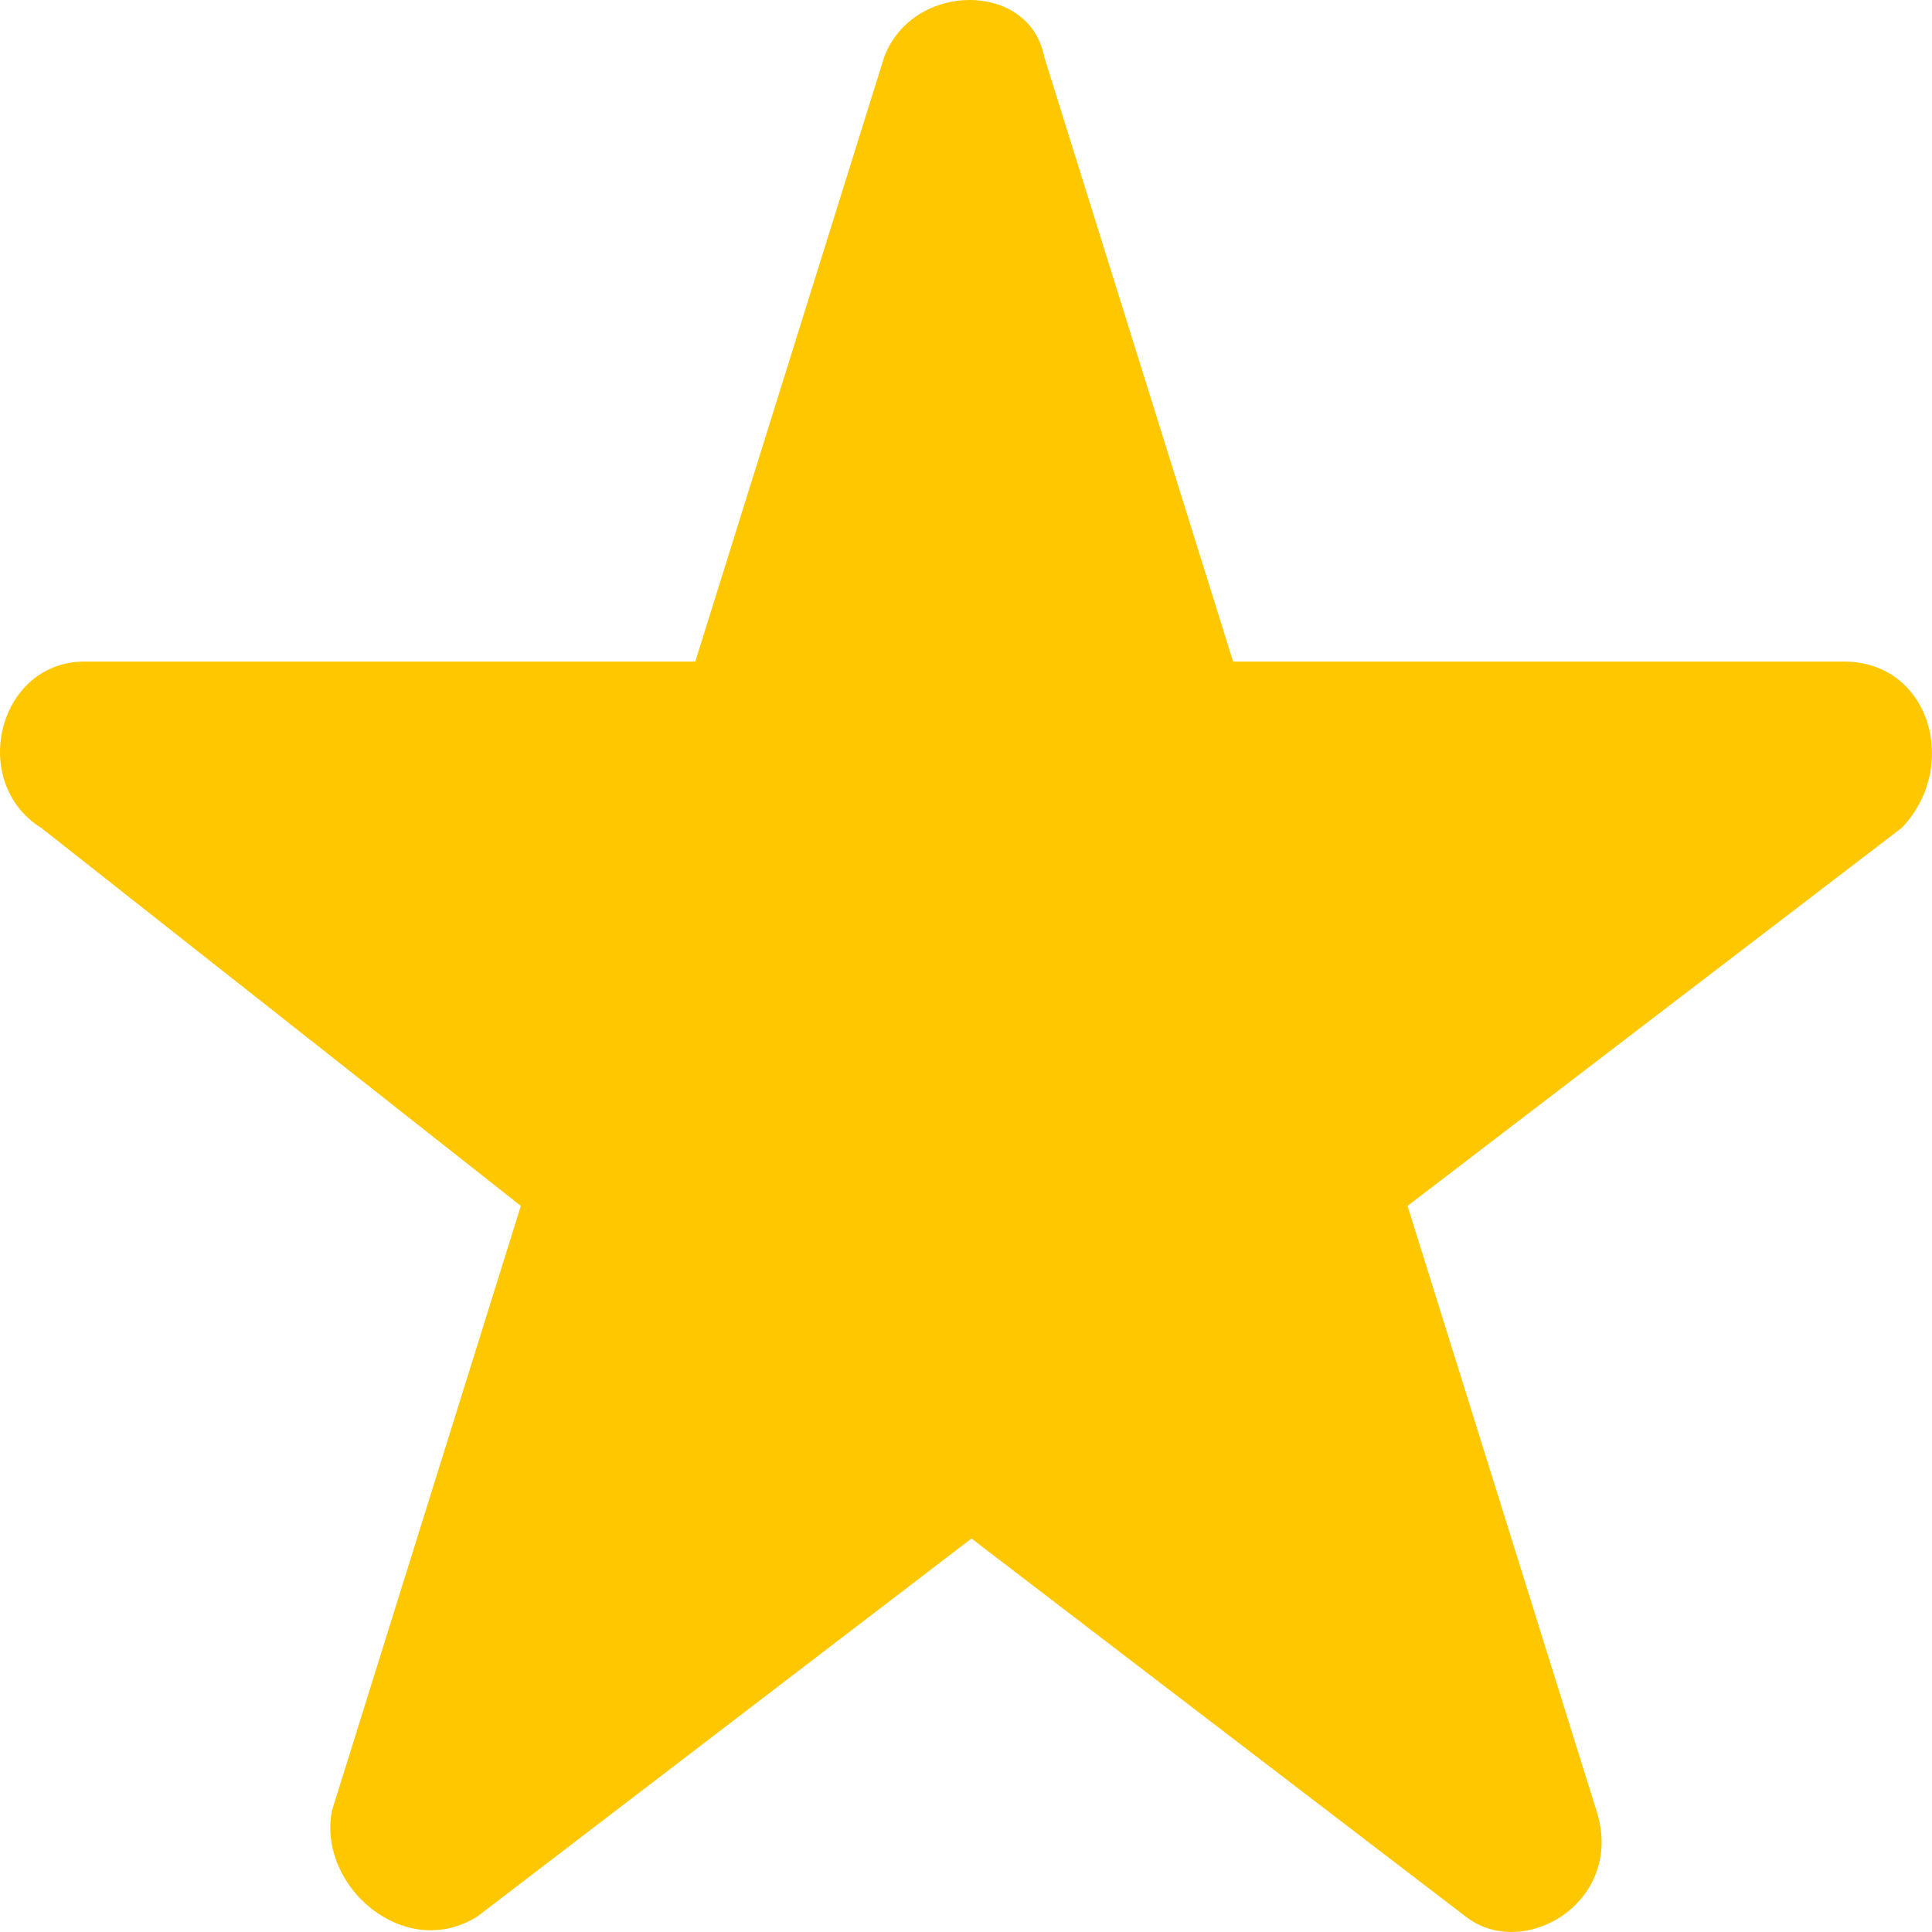
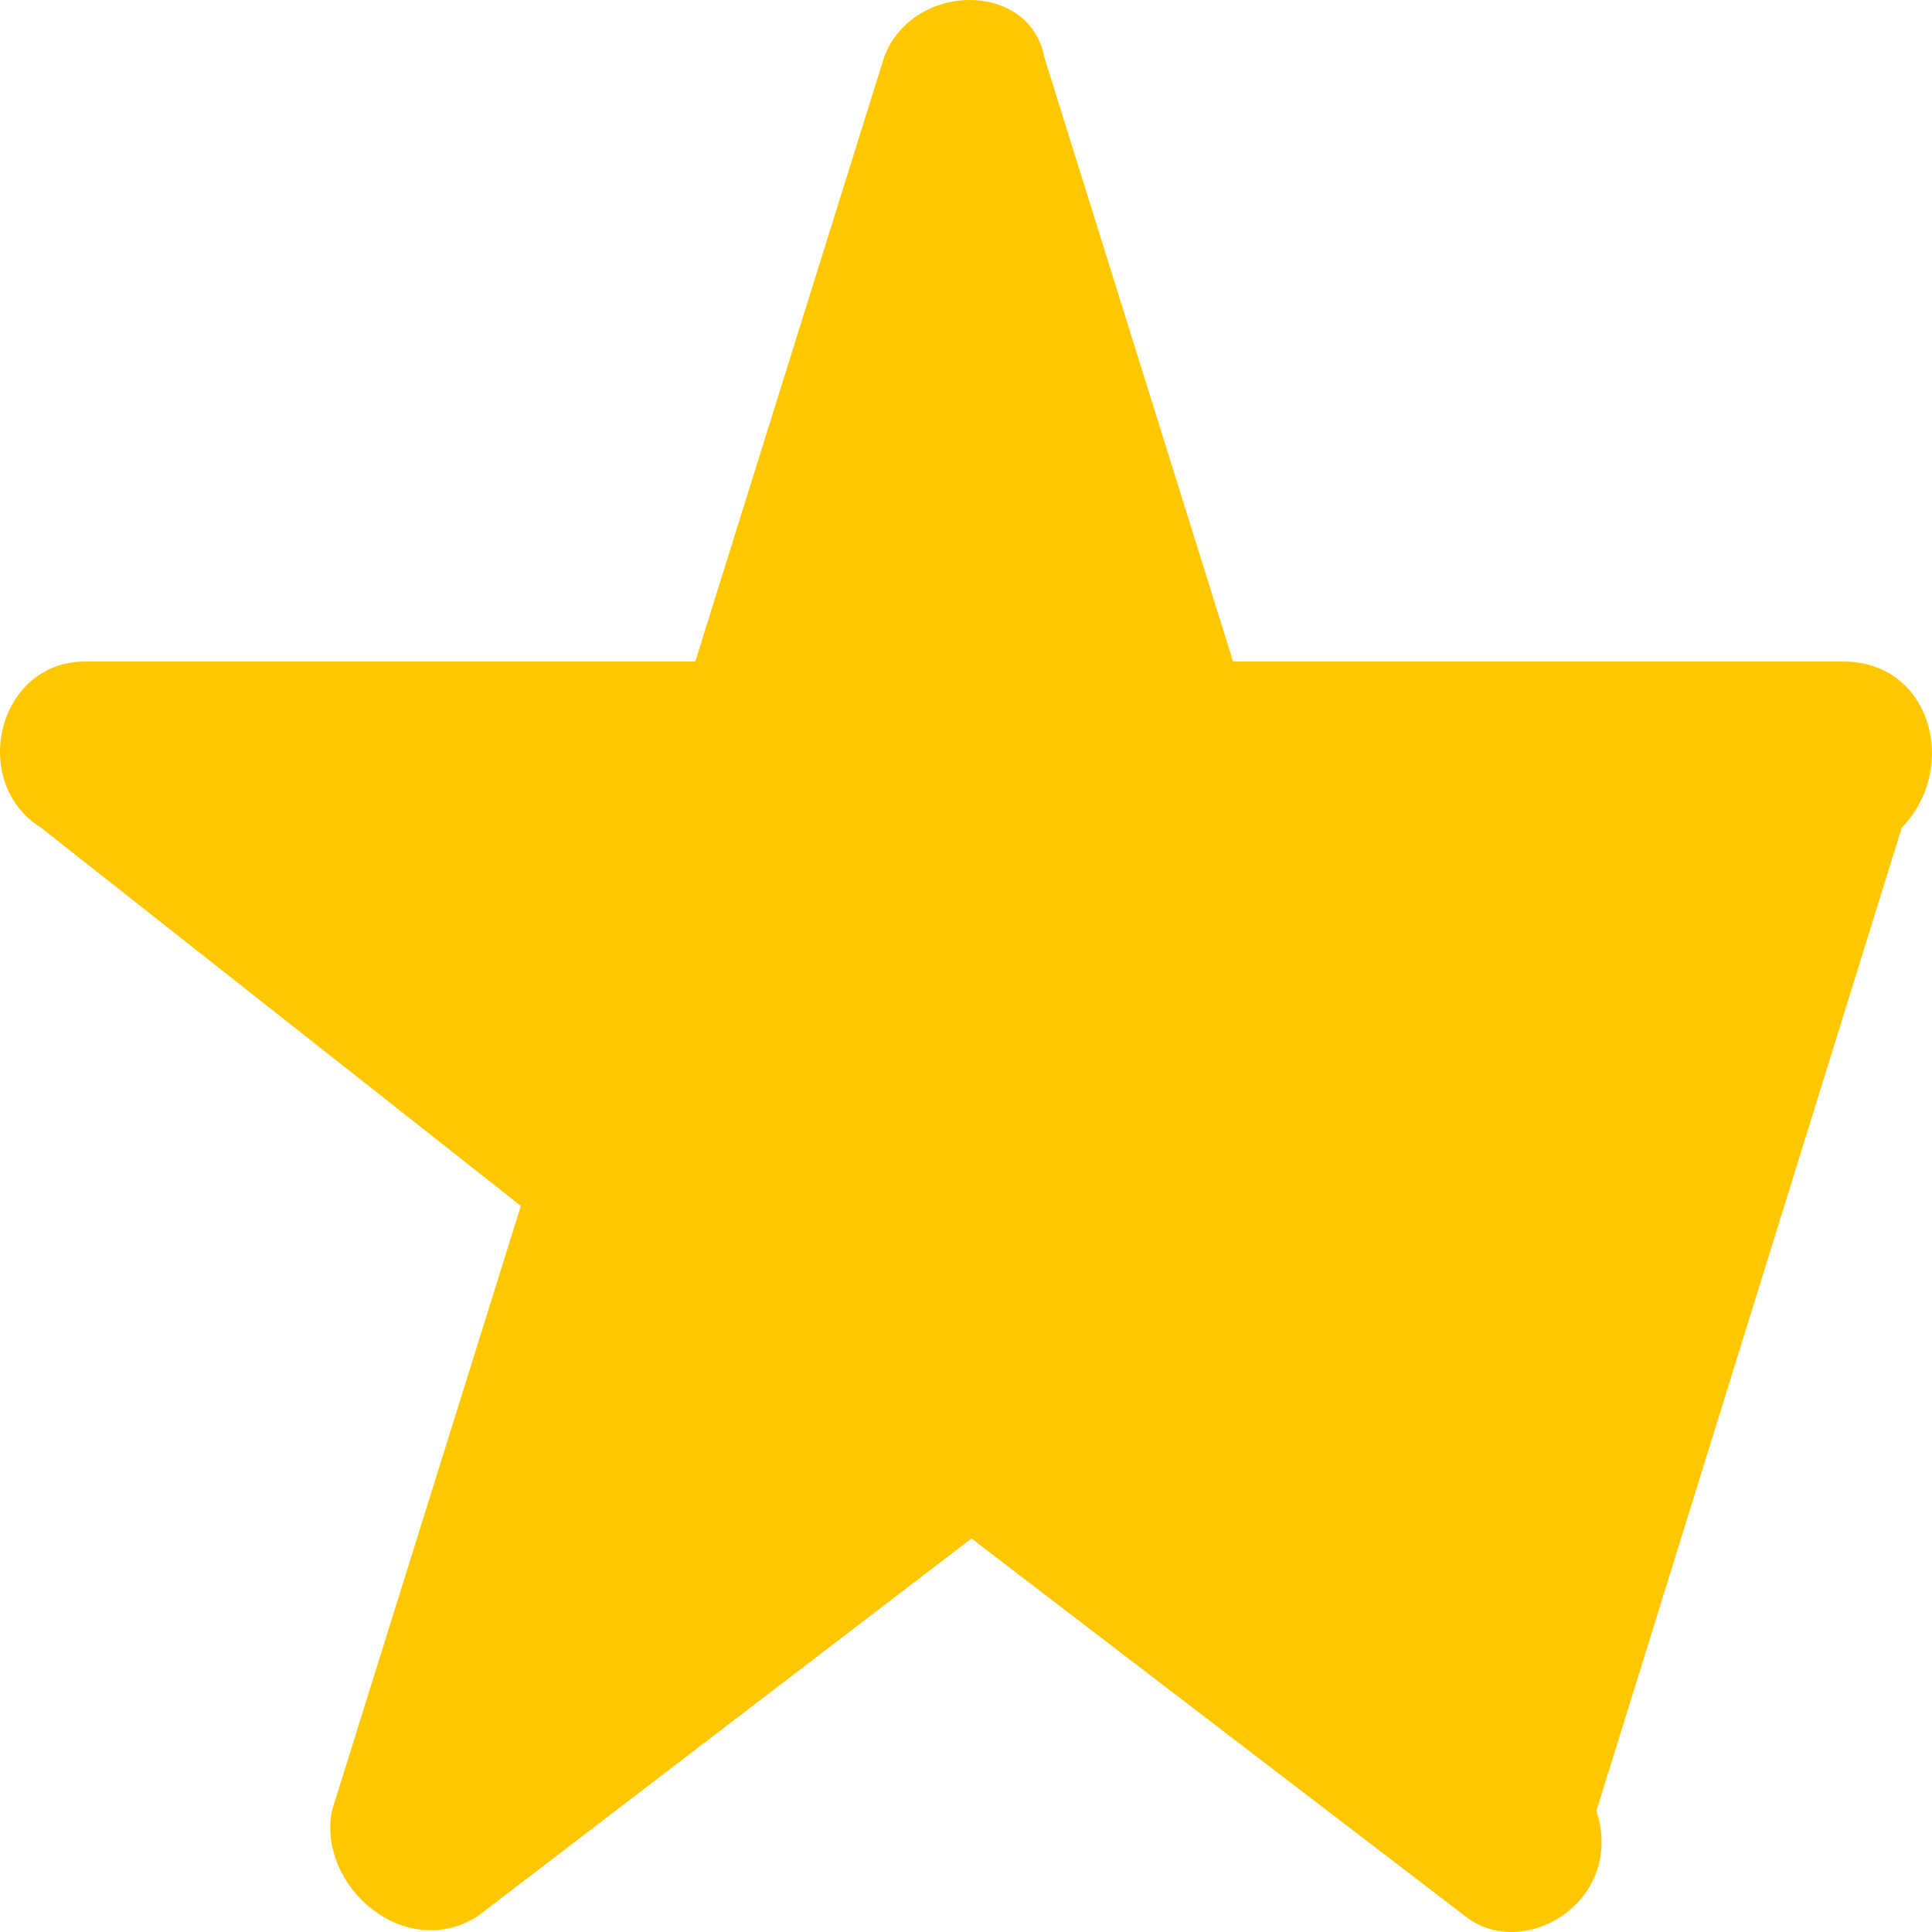
<svg xmlns="http://www.w3.org/2000/svg" width="24" height="24" viewBox="0 0 24 24" fill="none">
-   <path d="M12.971 0.704L15.318 8.218H22.902C23.985 8.218 24.346 9.533 23.624 10.284L17.485 14.98L19.832 22.494C20.194 23.62 18.93 24.372 18.207 23.808L12.068 19.112L5.929 23.808C5.026 24.372 3.942 23.433 4.123 22.494L6.47 14.98L0.512 10.284C-0.391 9.721 -0.03 8.218 1.053 8.218H8.637L10.985 0.704C11.346 -0.235 12.79 -0.235 12.971 0.704Z" fill="#FFC700" />
+   <path d="M12.971 0.704L15.318 8.218H22.902C23.985 8.218 24.346 9.533 23.624 10.284L19.832 22.494C20.194 23.62 18.93 24.372 18.207 23.808L12.068 19.112L5.929 23.808C5.026 24.372 3.942 23.433 4.123 22.494L6.47 14.98L0.512 10.284C-0.391 9.721 -0.03 8.218 1.053 8.218H8.637L10.985 0.704C11.346 -0.235 12.79 -0.235 12.971 0.704Z" fill="#FFC700" />
</svg>